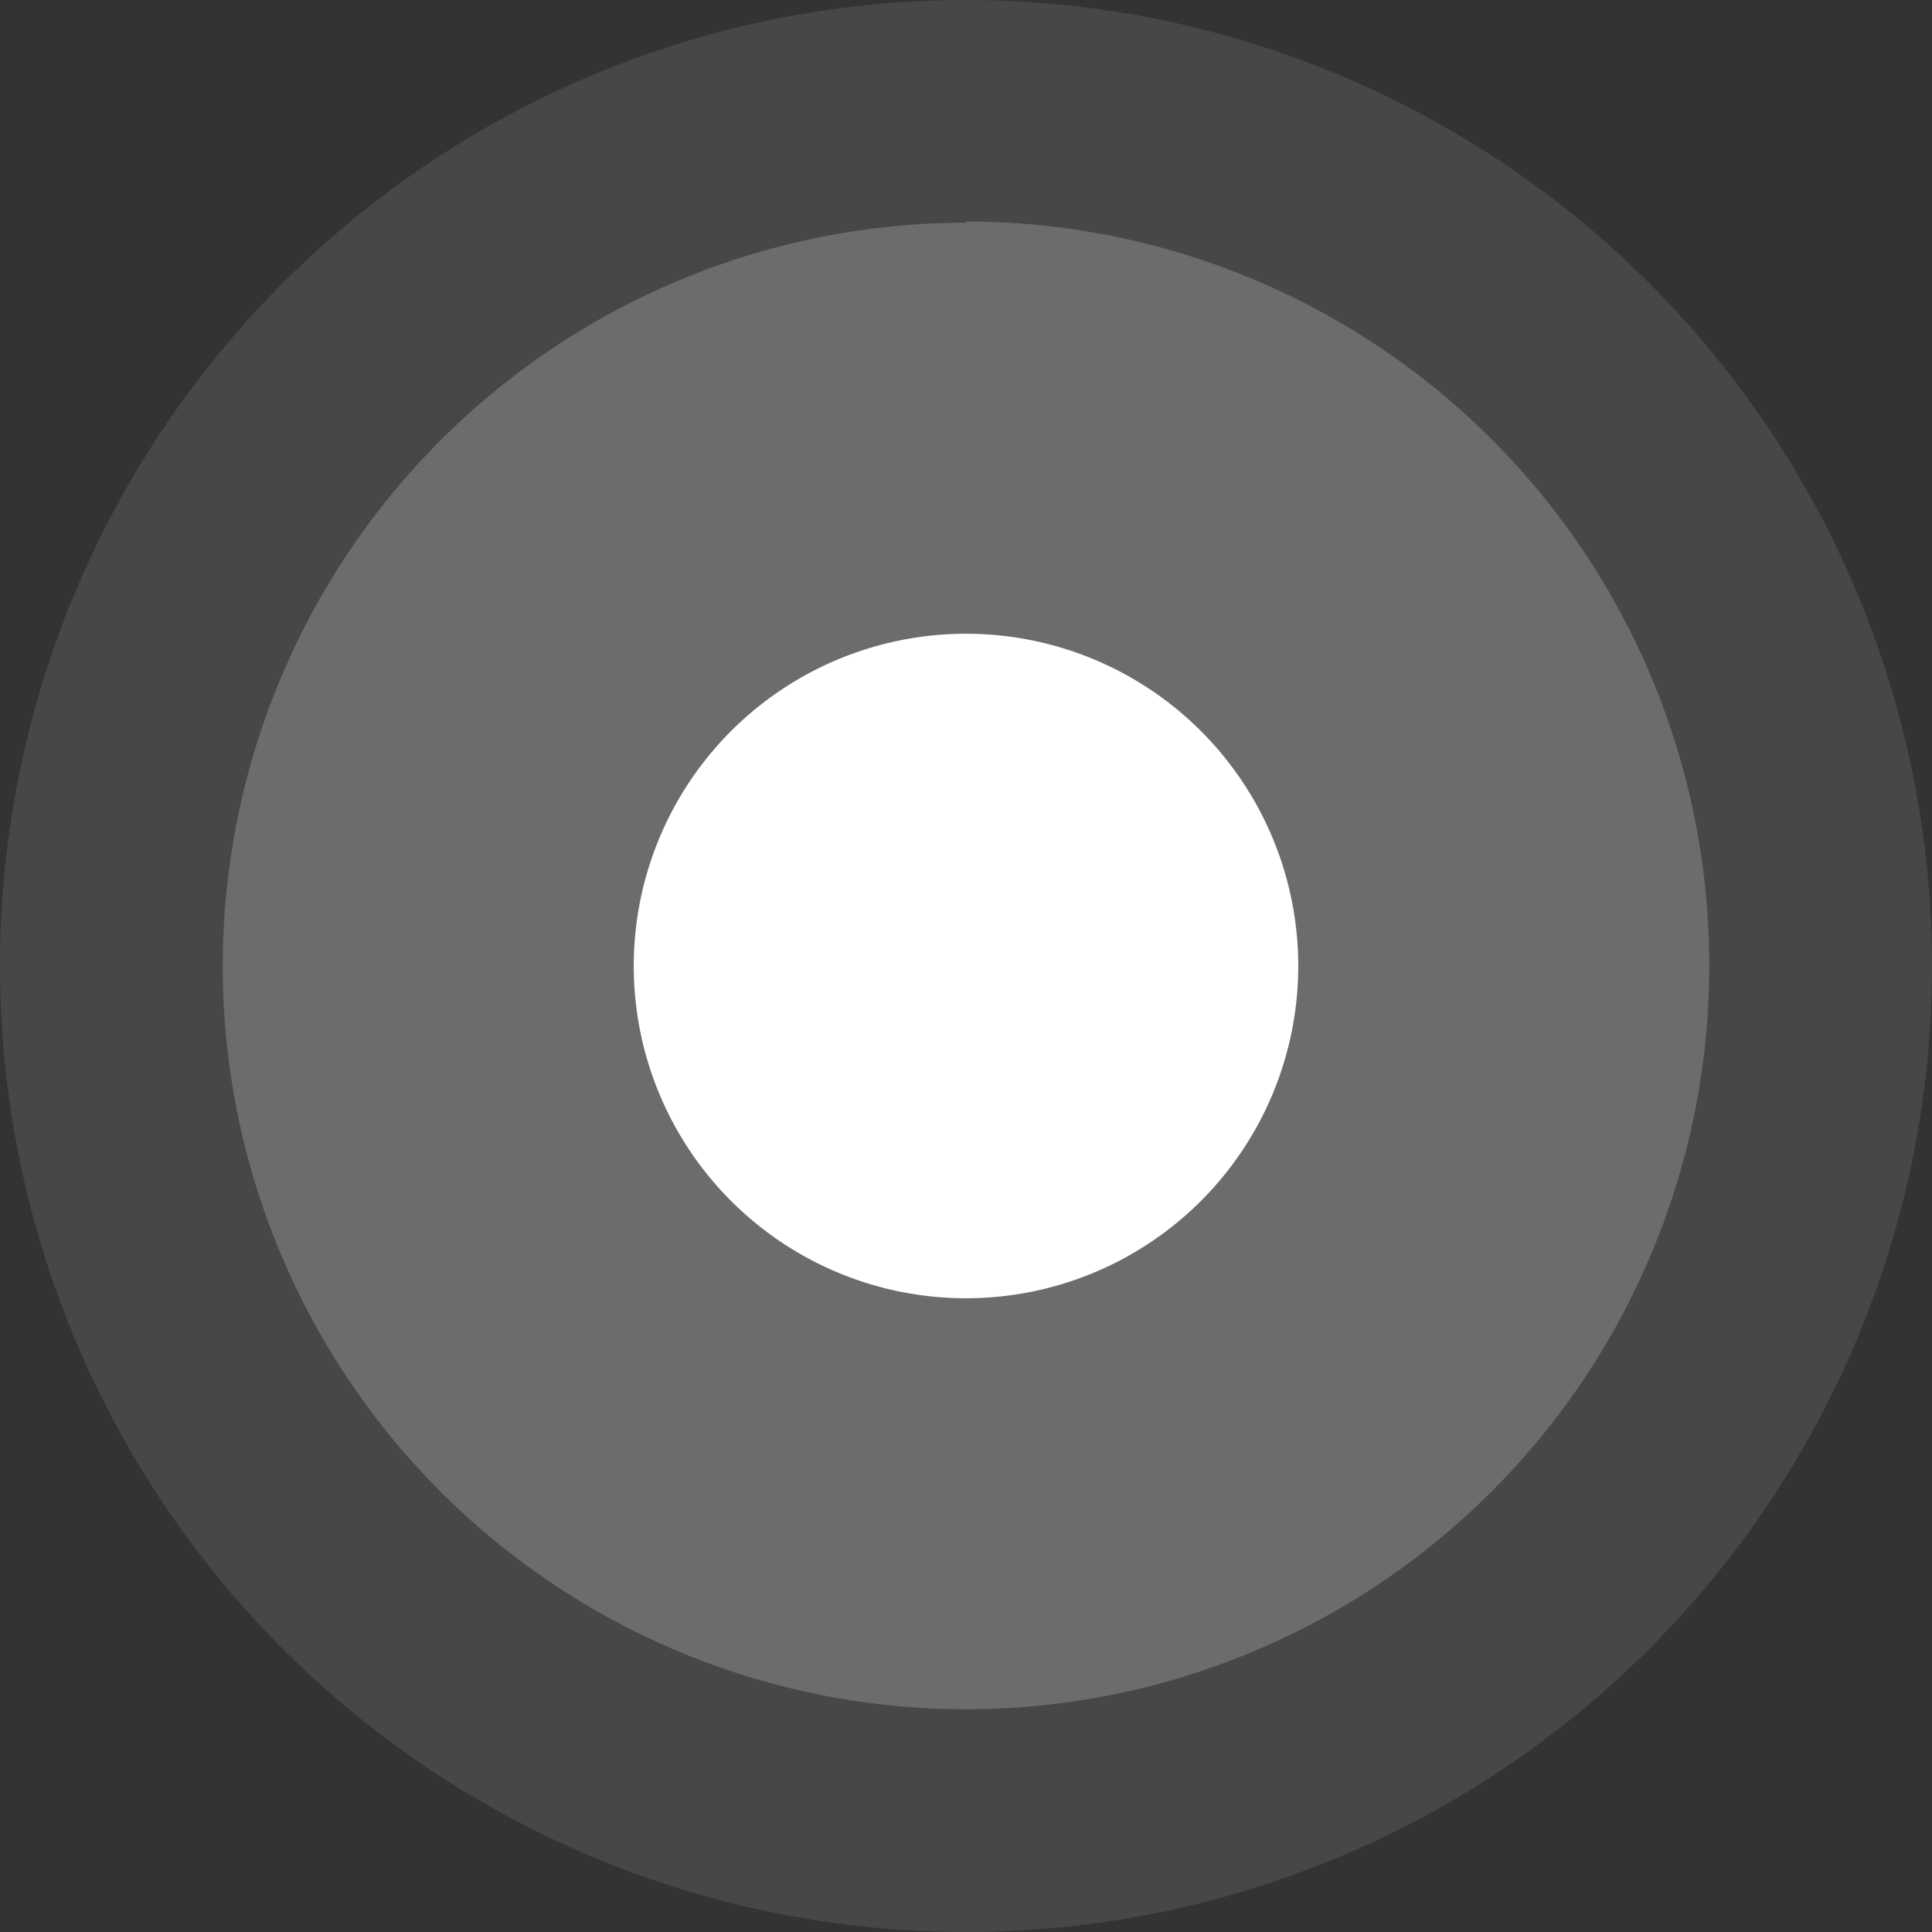
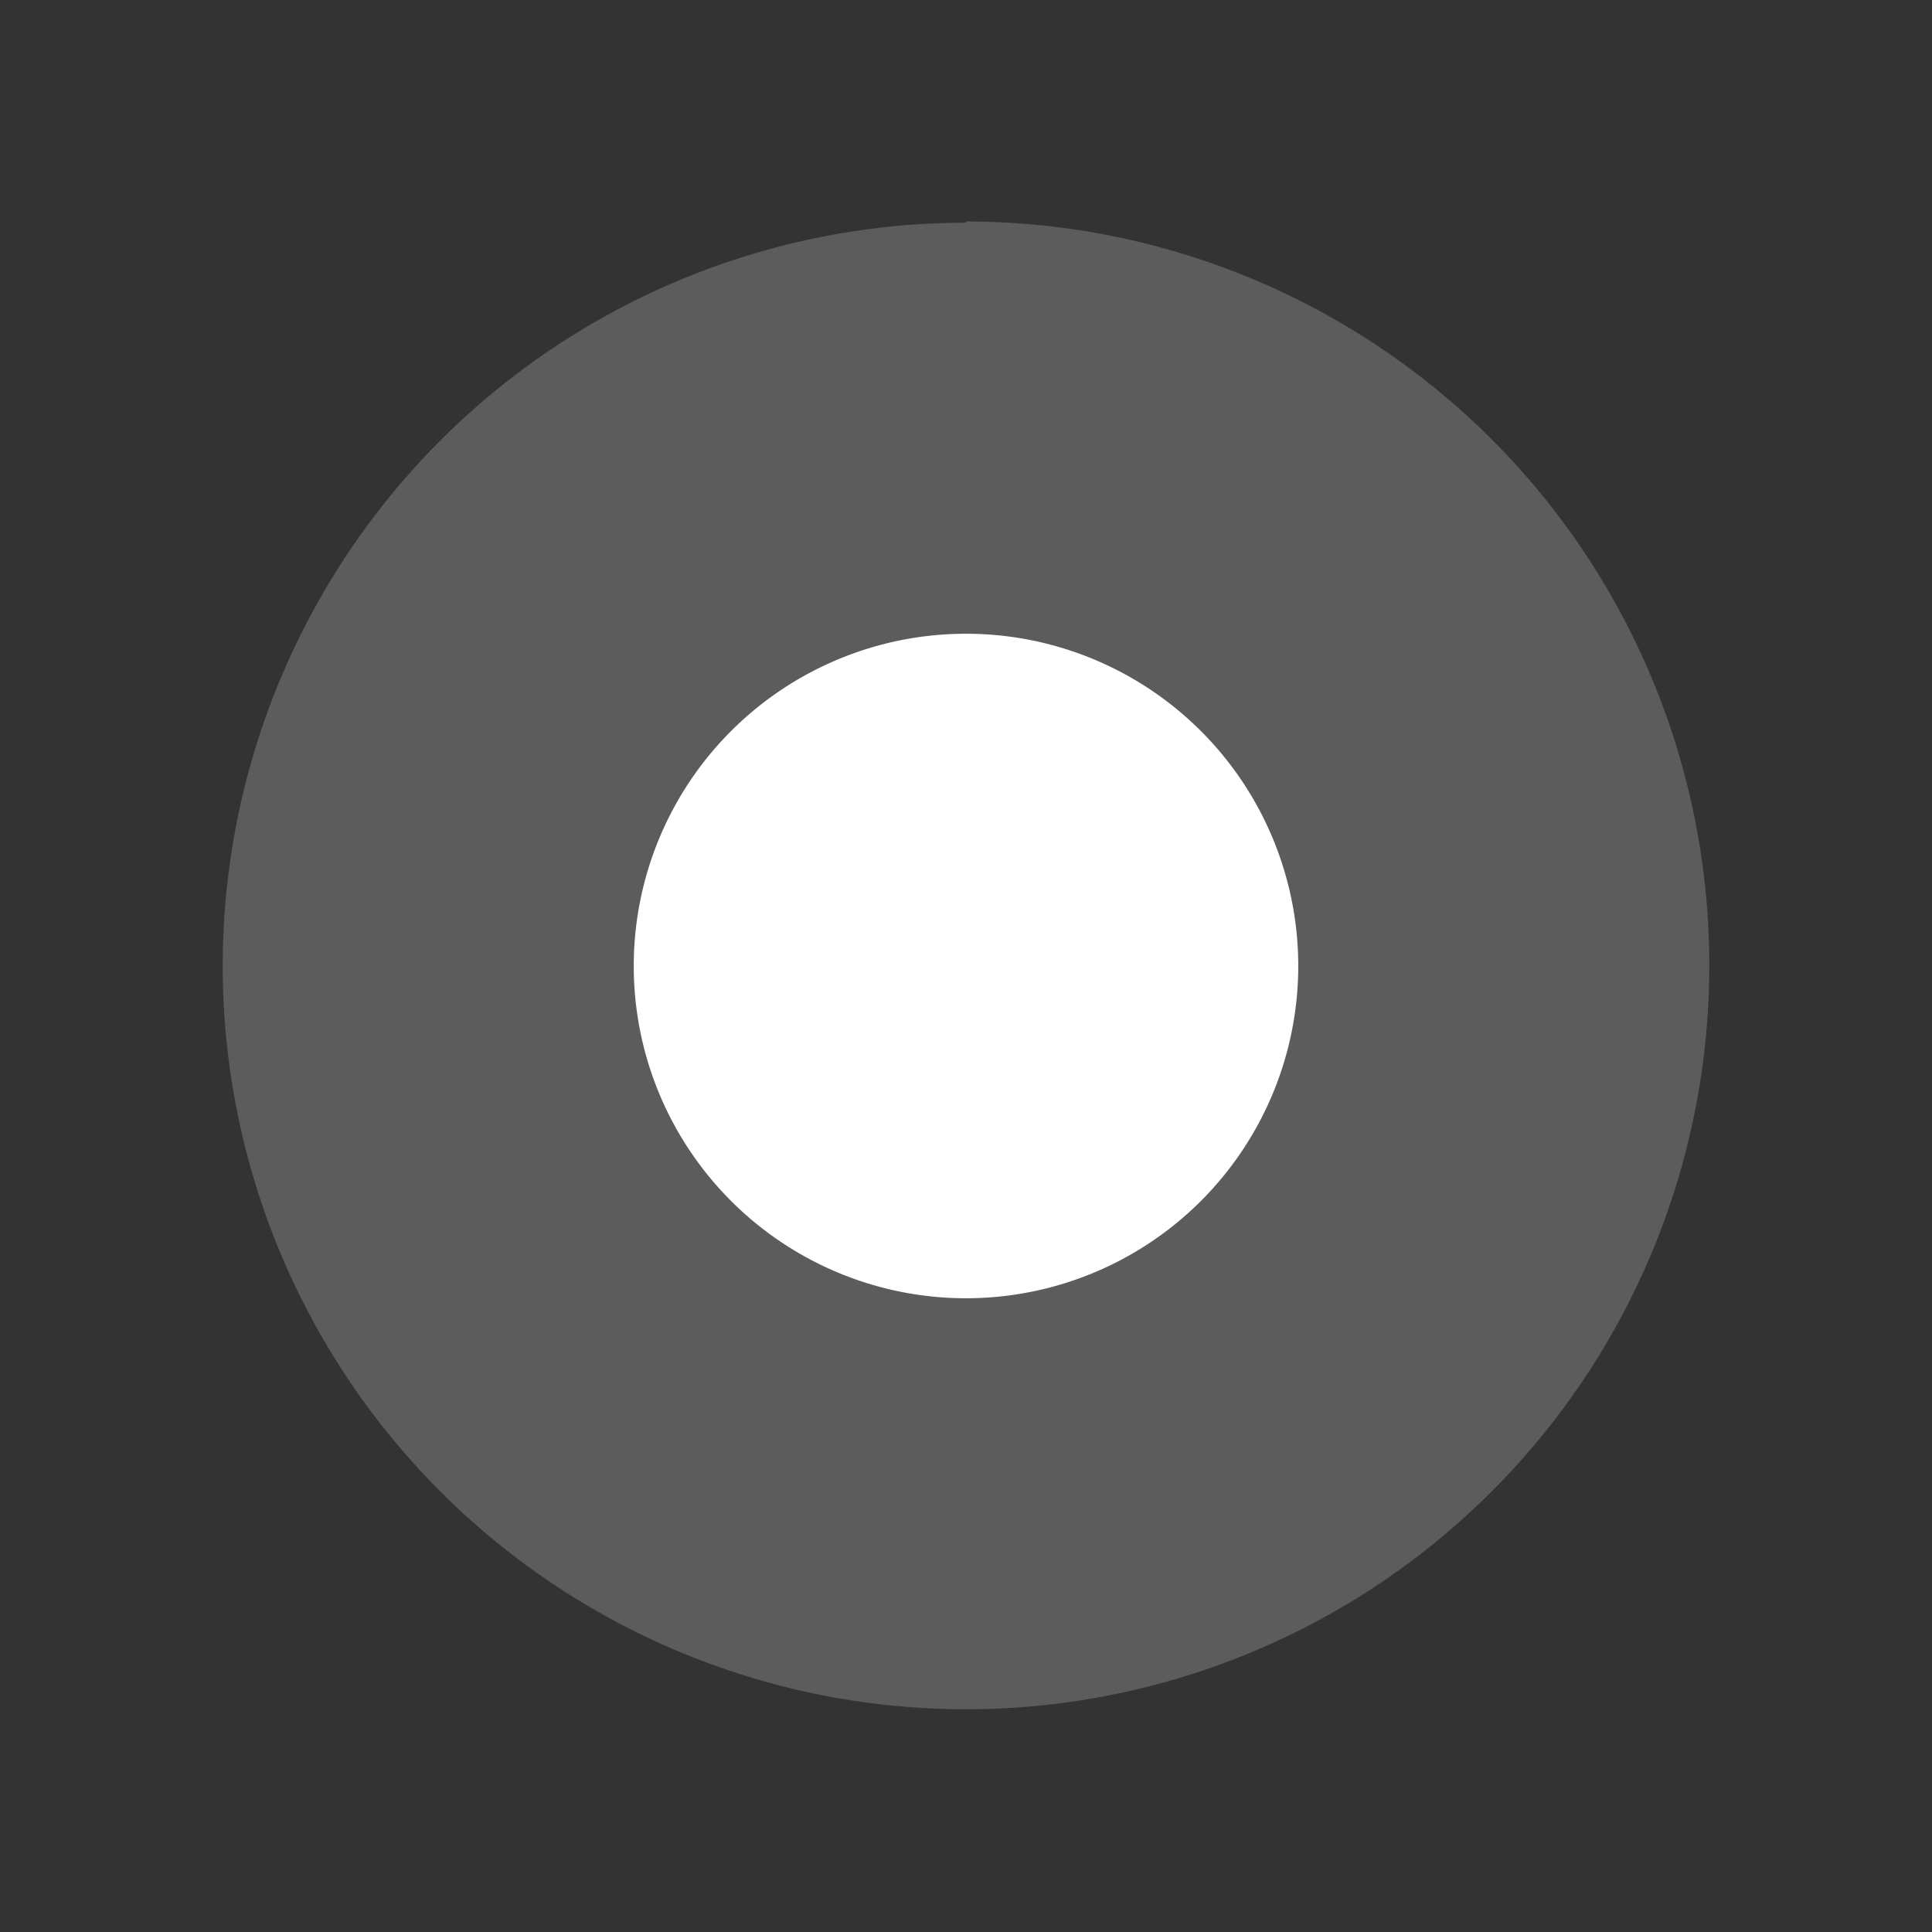
<svg xmlns="http://www.w3.org/2000/svg" viewBox="0 0 157 157">
  <rect x="0" y="0" width="157" height="157" fill="#333333" stroke="none" />
  <defs>
    <style>@-webkit-keyframes layer_animation{0%{transform:scale(.4);transform-origin:center}20%,98%{transform:scale(1);transform-origin:center}to{opacity:0}}@keyframes layer_animation{0%{transform:scale(.4);transform-origin:center}20%,98%{transform:scale(1);transform-origin:center}to{opacity:0}}</style>
  </defs>
  <g fill="#fff" data-name="layer 2">
-     <path d="M78.5 0A78.5 78.5 0 1 0 157 78.5 78.5 78.5 0 0 0 78.5 0z" opacity=".1" style="-webkit-animation:layer_animation 5s infinite both;animation:layer_animation 5s infinite both" />
    <path d="M78.5 18.1a60.4 60.4 0 1 0 60.4 60.4A60.4 60.4 0 0 0 78.5 18z" opacity=".2" style="-webkit-animation:layer_animation 5s infinite both;animation:layer_animation 5s infinite both" />
    <path d="M78.5 51.5a27 27 0 1 0 27 27 27 27 0 0 0-27-27z" />
  </g>
</svg>